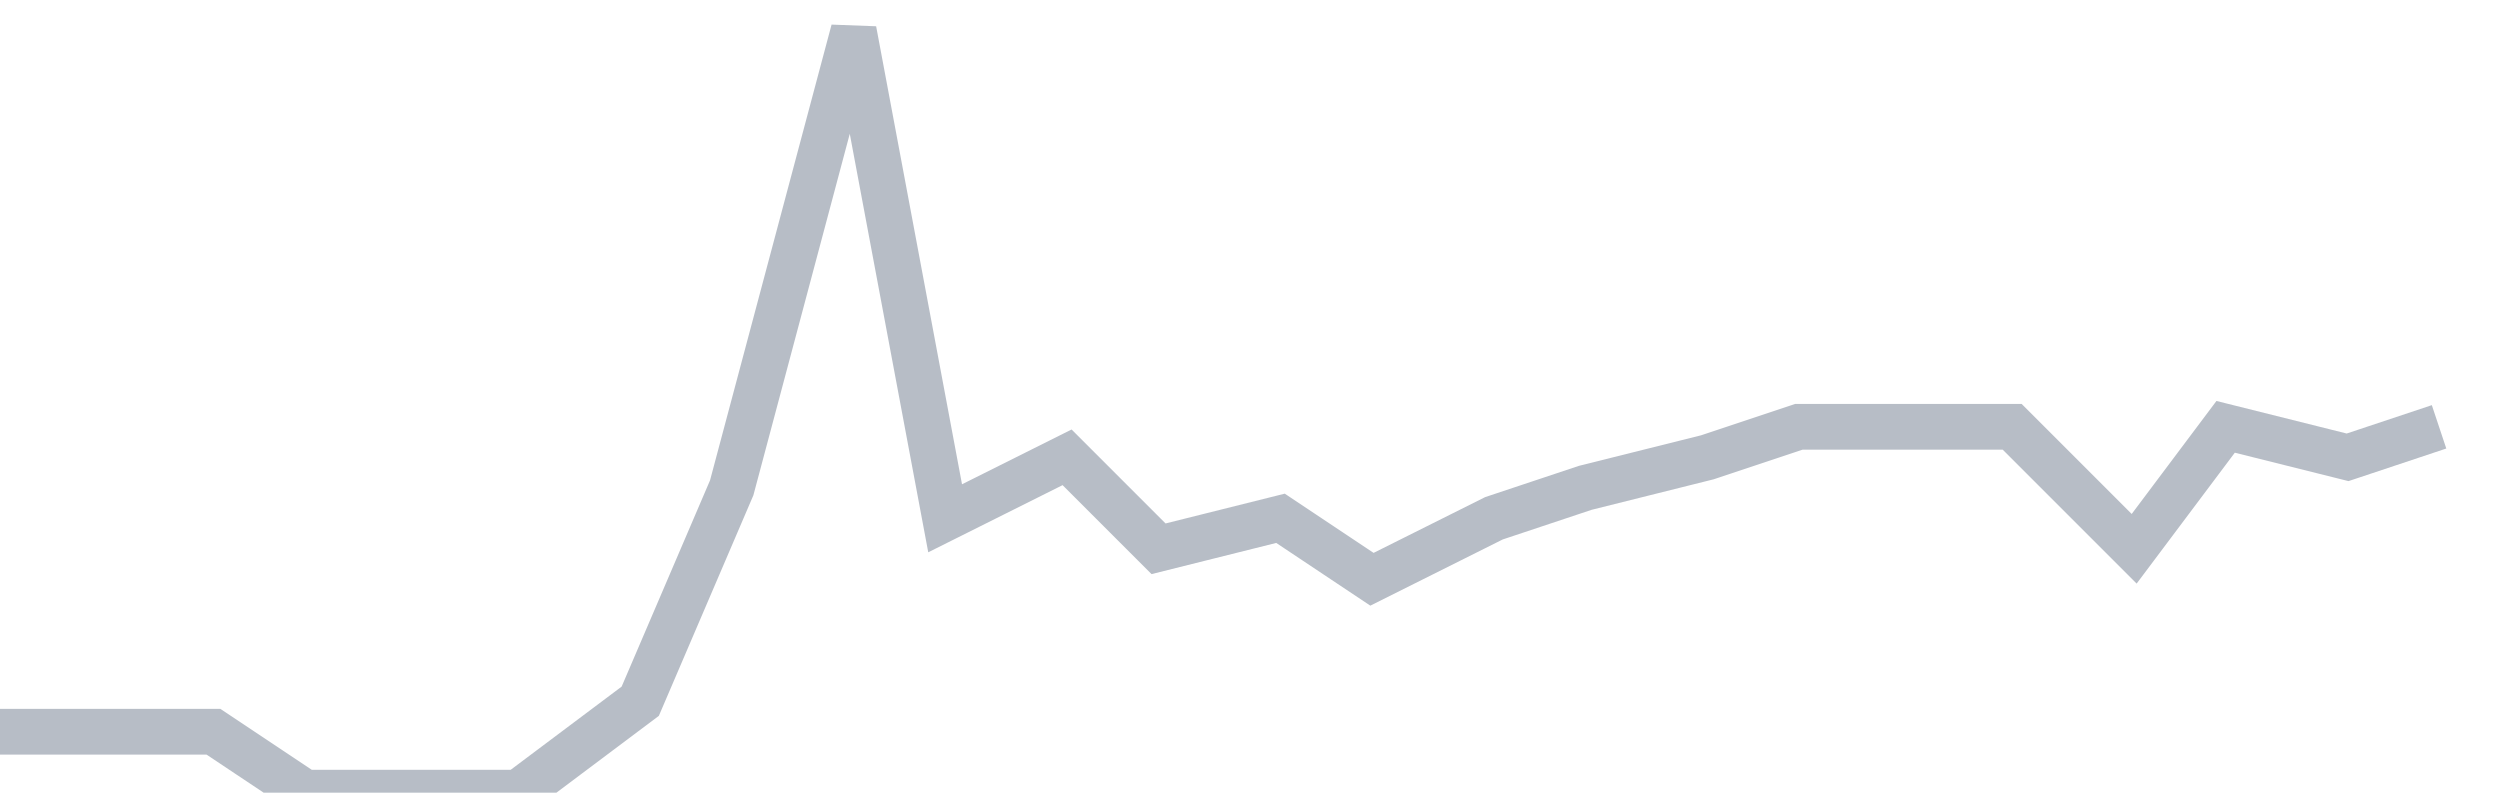
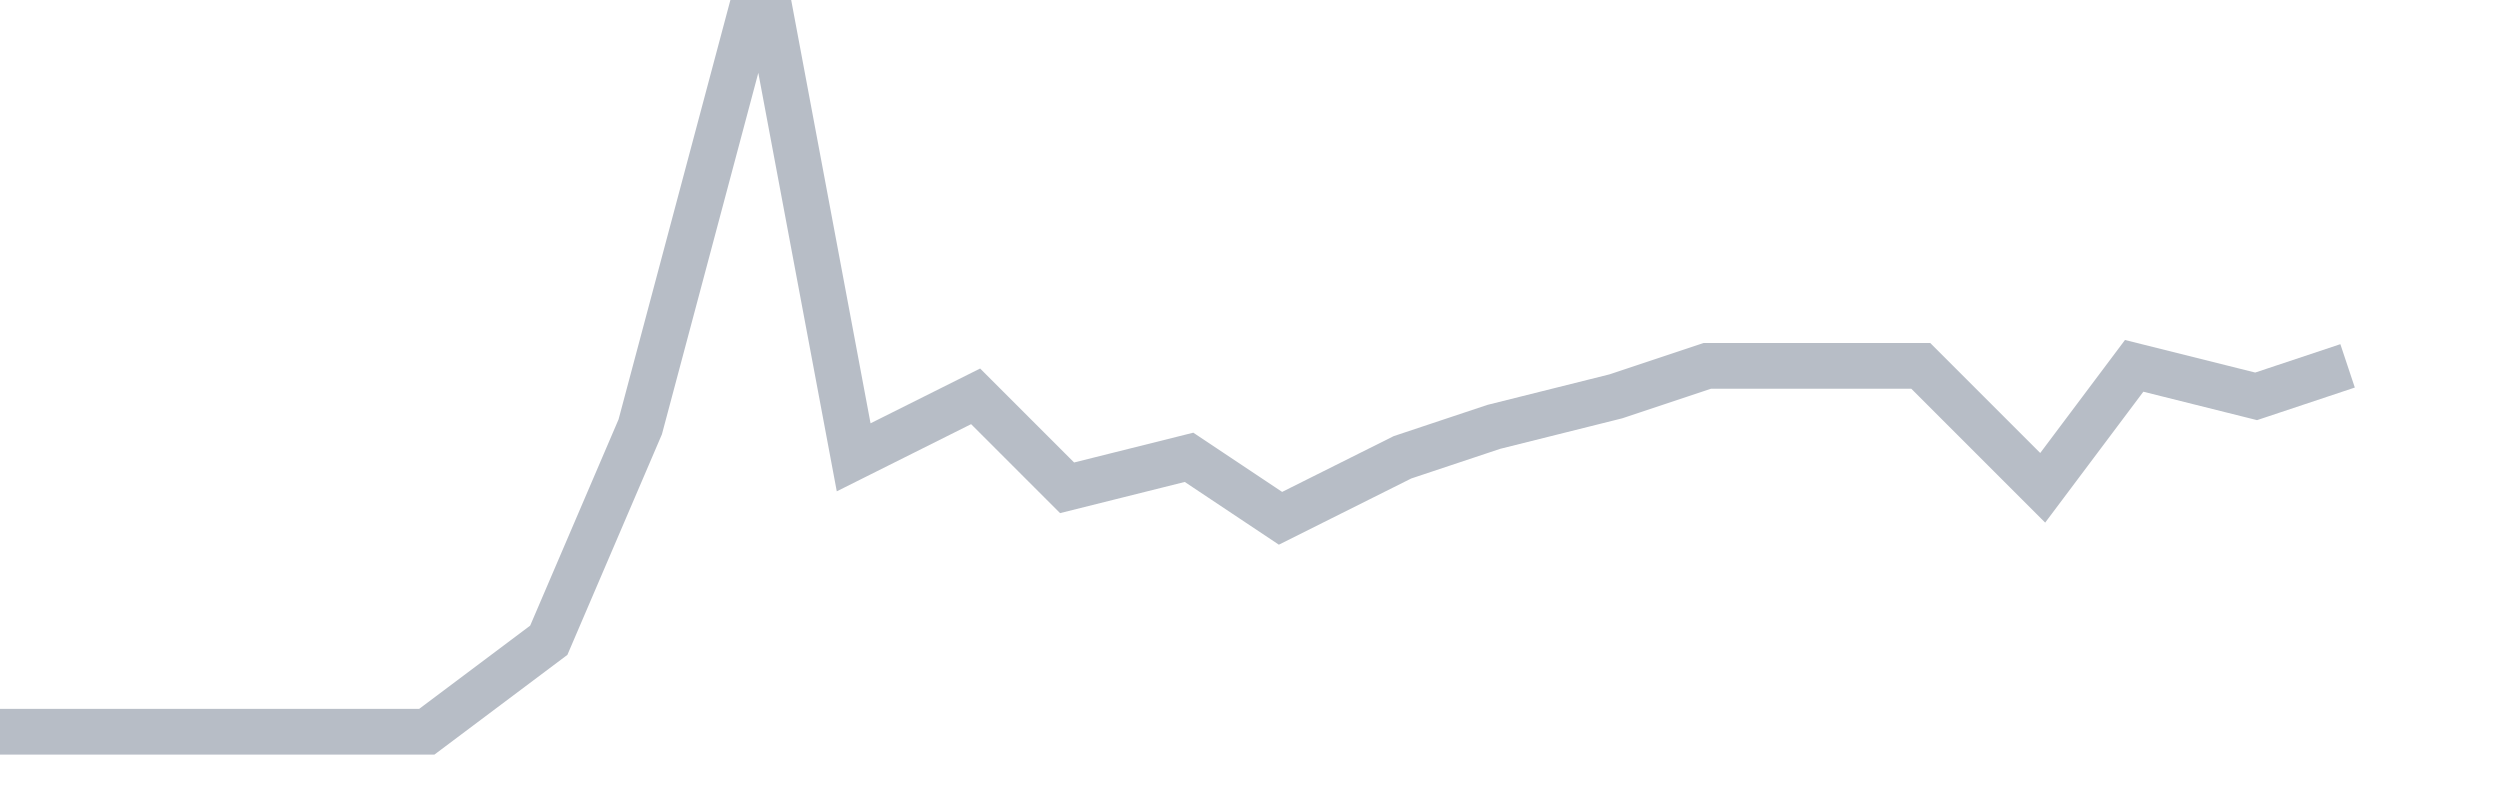
<svg xmlns="http://www.w3.org/2000/svg" width="82" height="26" fill="none">
-   <path d="M0 24h7l3 2h7l4-3 3-7 4-15 3 16 4-2 3 3 4-1 3 2 4-2 3-1 4-1 3-1h7l4 4 3-4 4 1 3-1" stroke="#B7BDC6" stroke-width="1.5" />
+   <path d="M0 24h7h7l4-3 3-7 4-15 3 16 4-2 3 3 4-1 3 2 4-2 3-1 4-1 3-1h7l4 4 3-4 4 1 3-1" stroke="#B7BDC6" stroke-width="1.5" />
</svg>